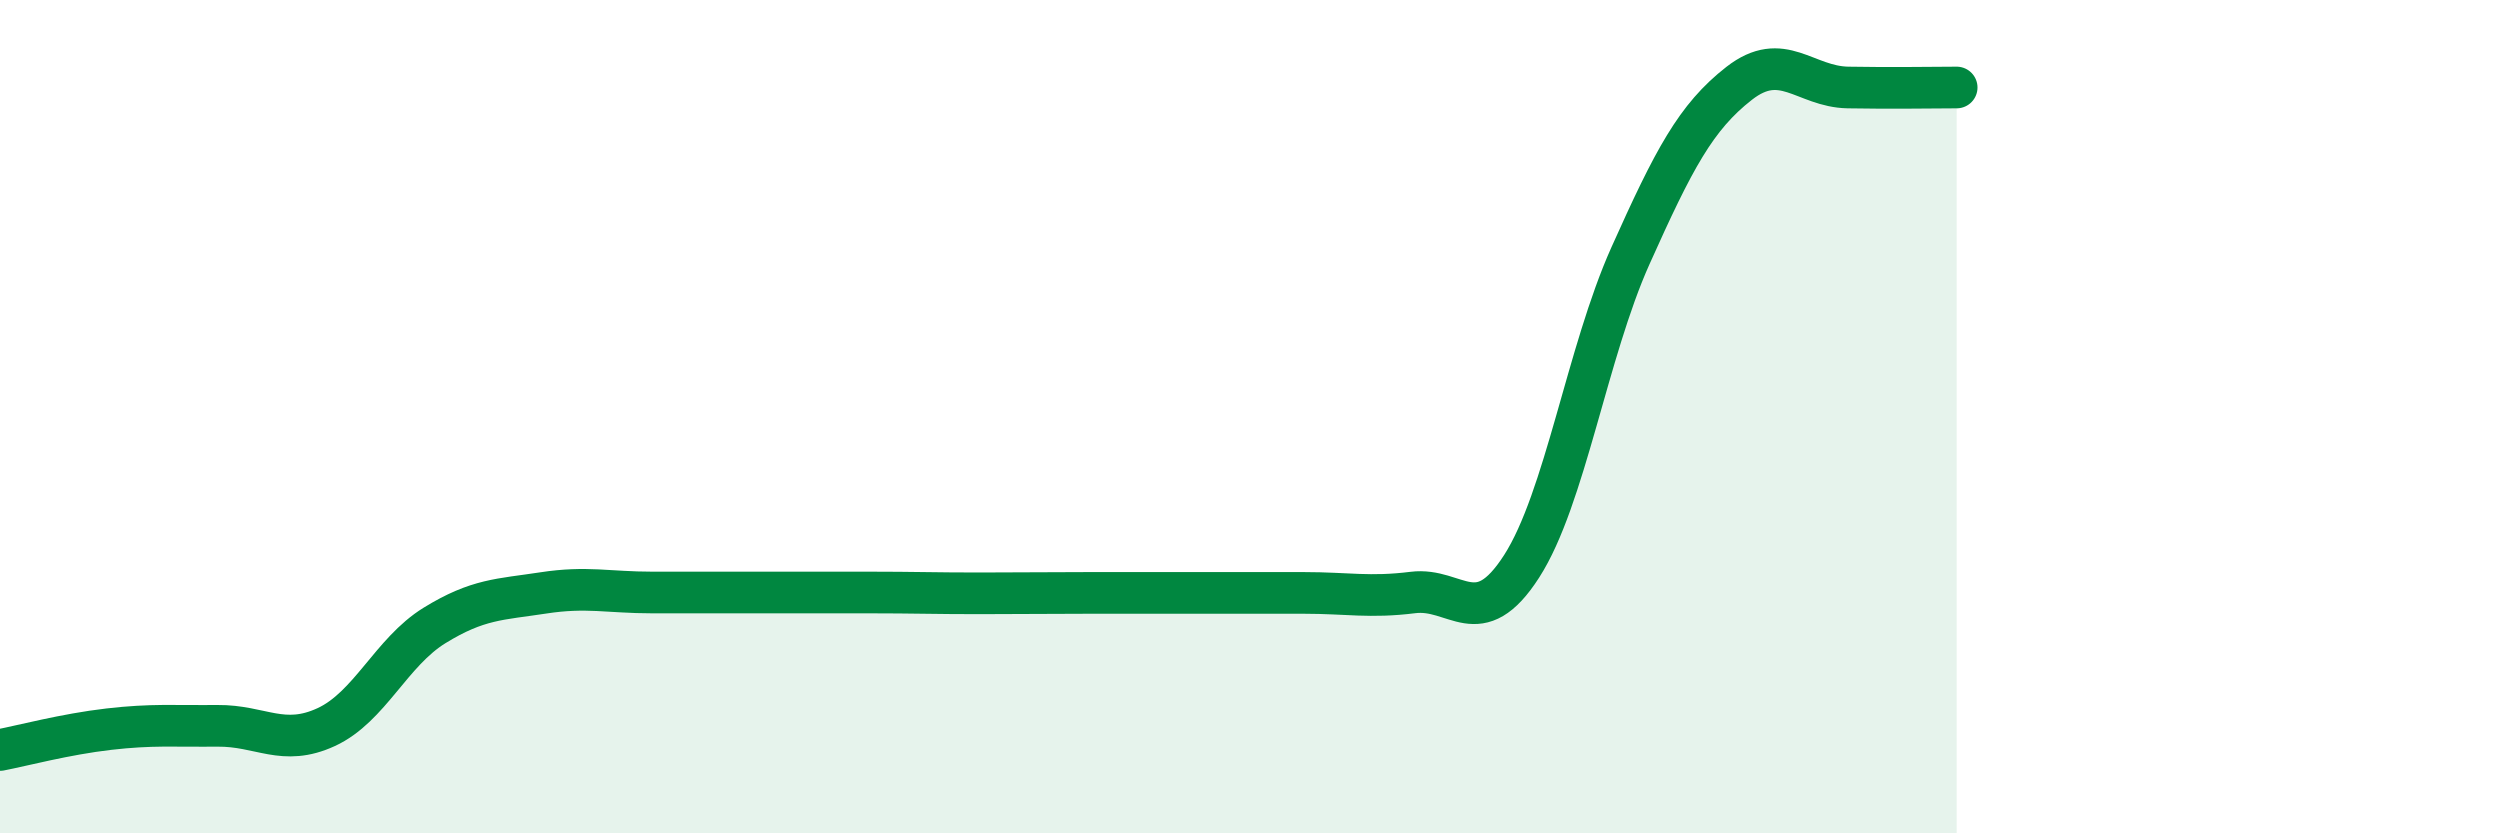
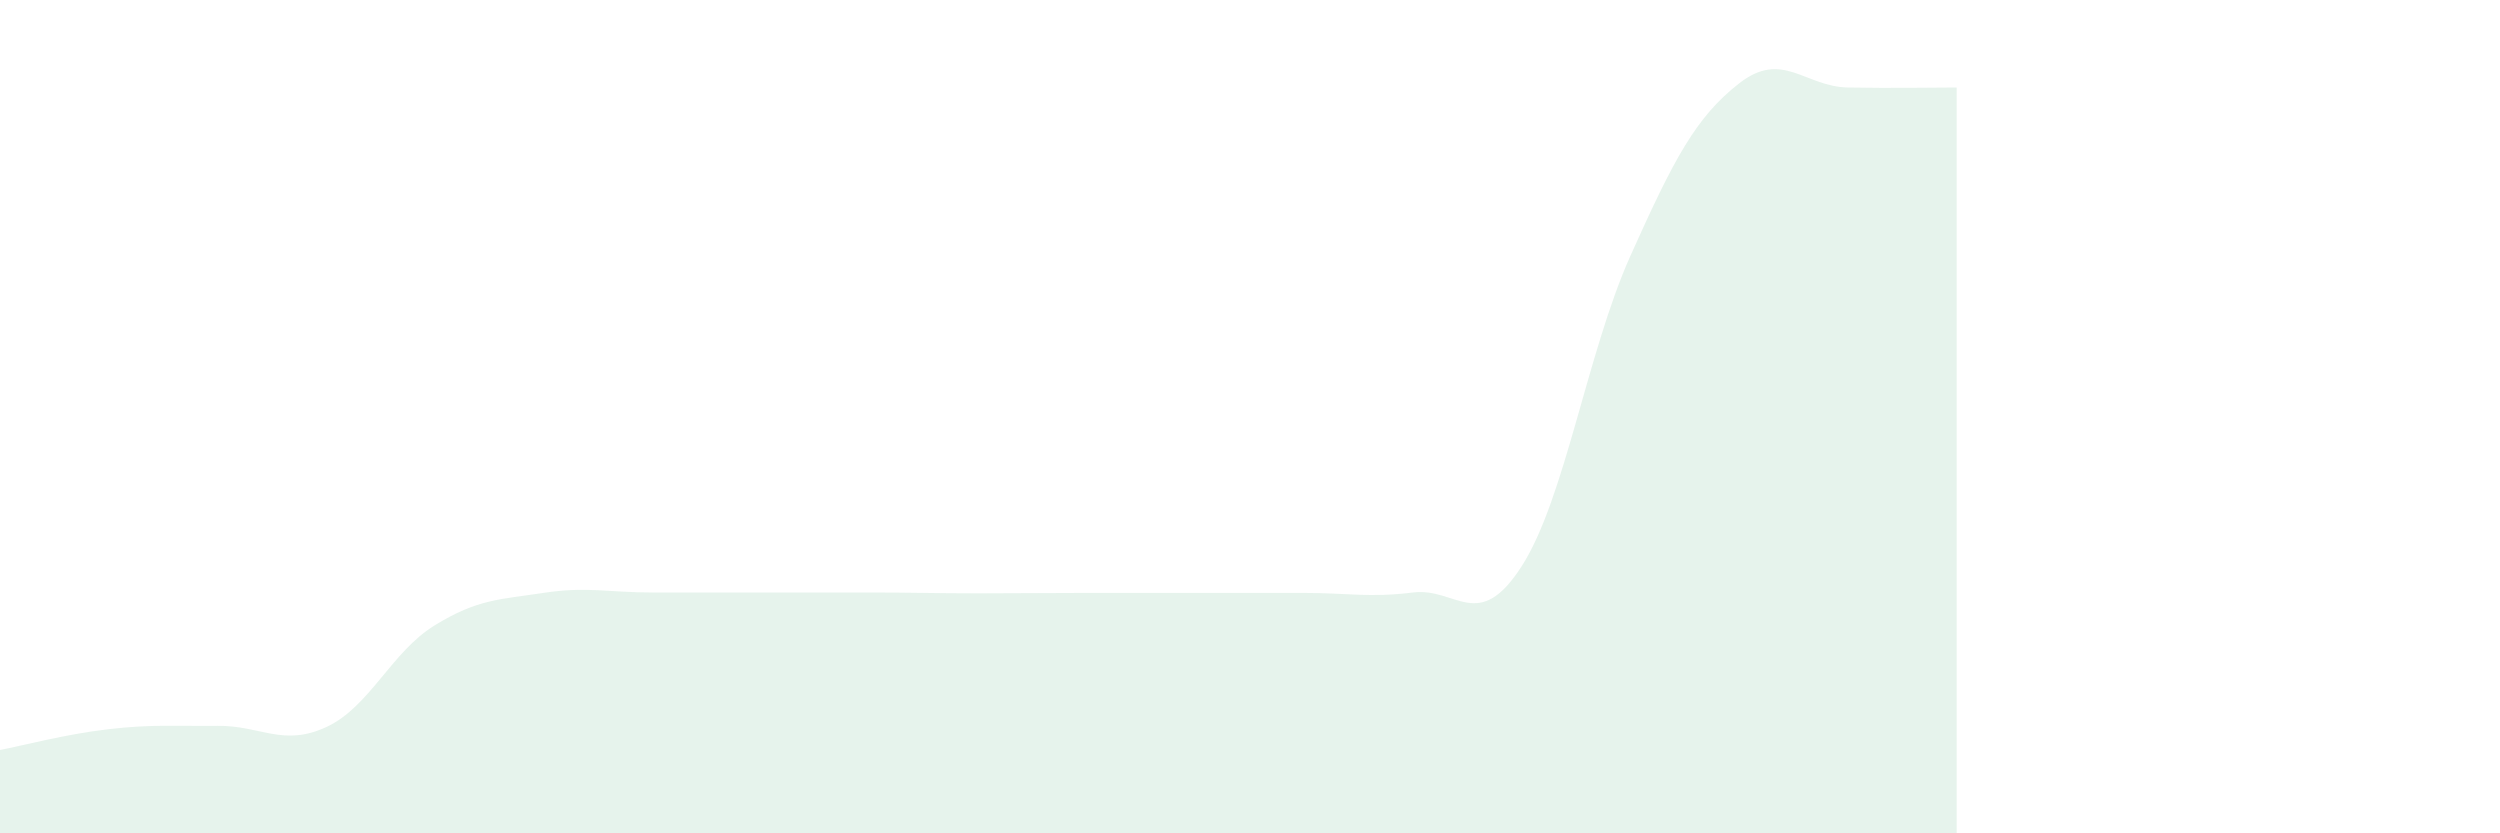
<svg xmlns="http://www.w3.org/2000/svg" width="60" height="20" viewBox="0 0 60 20">
  <path d="M 0,18 C 0.52,17.9 1.57,17.62 2.61,17.5 C 3.65,17.38 4.18,17.43 5.22,17.42 C 6.26,17.41 6.79,17.93 7.83,17.45 C 8.87,16.97 9.39,15.65 10.43,15.01 C 11.47,14.37 12,14.39 13.04,14.23 C 14.08,14.07 14.61,14.22 15.65,14.22 C 16.69,14.22 17.22,14.22 18.26,14.22 C 19.3,14.22 19.83,14.22 20.87,14.22 C 21.91,14.22 22.44,14.24 23.48,14.24 C 24.52,14.24 25.05,14.23 26.09,14.23 C 27.13,14.23 27.66,14.23 28.7,14.23 C 29.74,14.23 30.26,14.23 31.3,14.23 C 32.34,14.23 32.87,14.35 33.91,14.22 C 34.95,14.09 35.48,15.21 36.52,13.59 C 37.56,11.97 38.09,8.46 39.13,6.14 C 40.17,3.82 40.7,2.81 41.74,2 C 42.78,1.19 43.31,2.08 44.35,2.1 C 45.39,2.12 46.44,2.1 46.96,2.1L46.96 20L0 20Z" fill="#008740" opacity="0.1" stroke-linecap="round" stroke-linejoin="round" />
-   <path d="M 0,18 C 0.52,17.9 1.57,17.62 2.61,17.5 C 3.65,17.38 4.18,17.43 5.22,17.42 C 6.26,17.41 6.79,17.93 7.83,17.45 C 8.87,16.97 9.39,15.65 10.43,15.01 C 11.47,14.37 12,14.39 13.04,14.23 C 14.08,14.07 14.61,14.22 15.65,14.22 C 16.69,14.22 17.22,14.22 18.26,14.22 C 19.3,14.22 19.83,14.22 20.87,14.22 C 21.91,14.22 22.44,14.24 23.48,14.24 C 24.52,14.24 25.05,14.23 26.09,14.23 C 27.13,14.23 27.66,14.23 28.7,14.23 C 29.74,14.23 30.26,14.23 31.3,14.23 C 32.34,14.23 32.87,14.35 33.91,14.22 C 34.95,14.09 35.48,15.21 36.52,13.59 C 37.56,11.97 38.09,8.46 39.13,6.14 C 40.17,3.82 40.7,2.81 41.74,2 C 42.78,1.19 43.31,2.08 44.35,2.1 C 45.39,2.12 46.44,2.1 46.96,2.1" stroke="#008740" stroke-width="1" fill="none" stroke-linecap="round" stroke-linejoin="round" />
</svg>